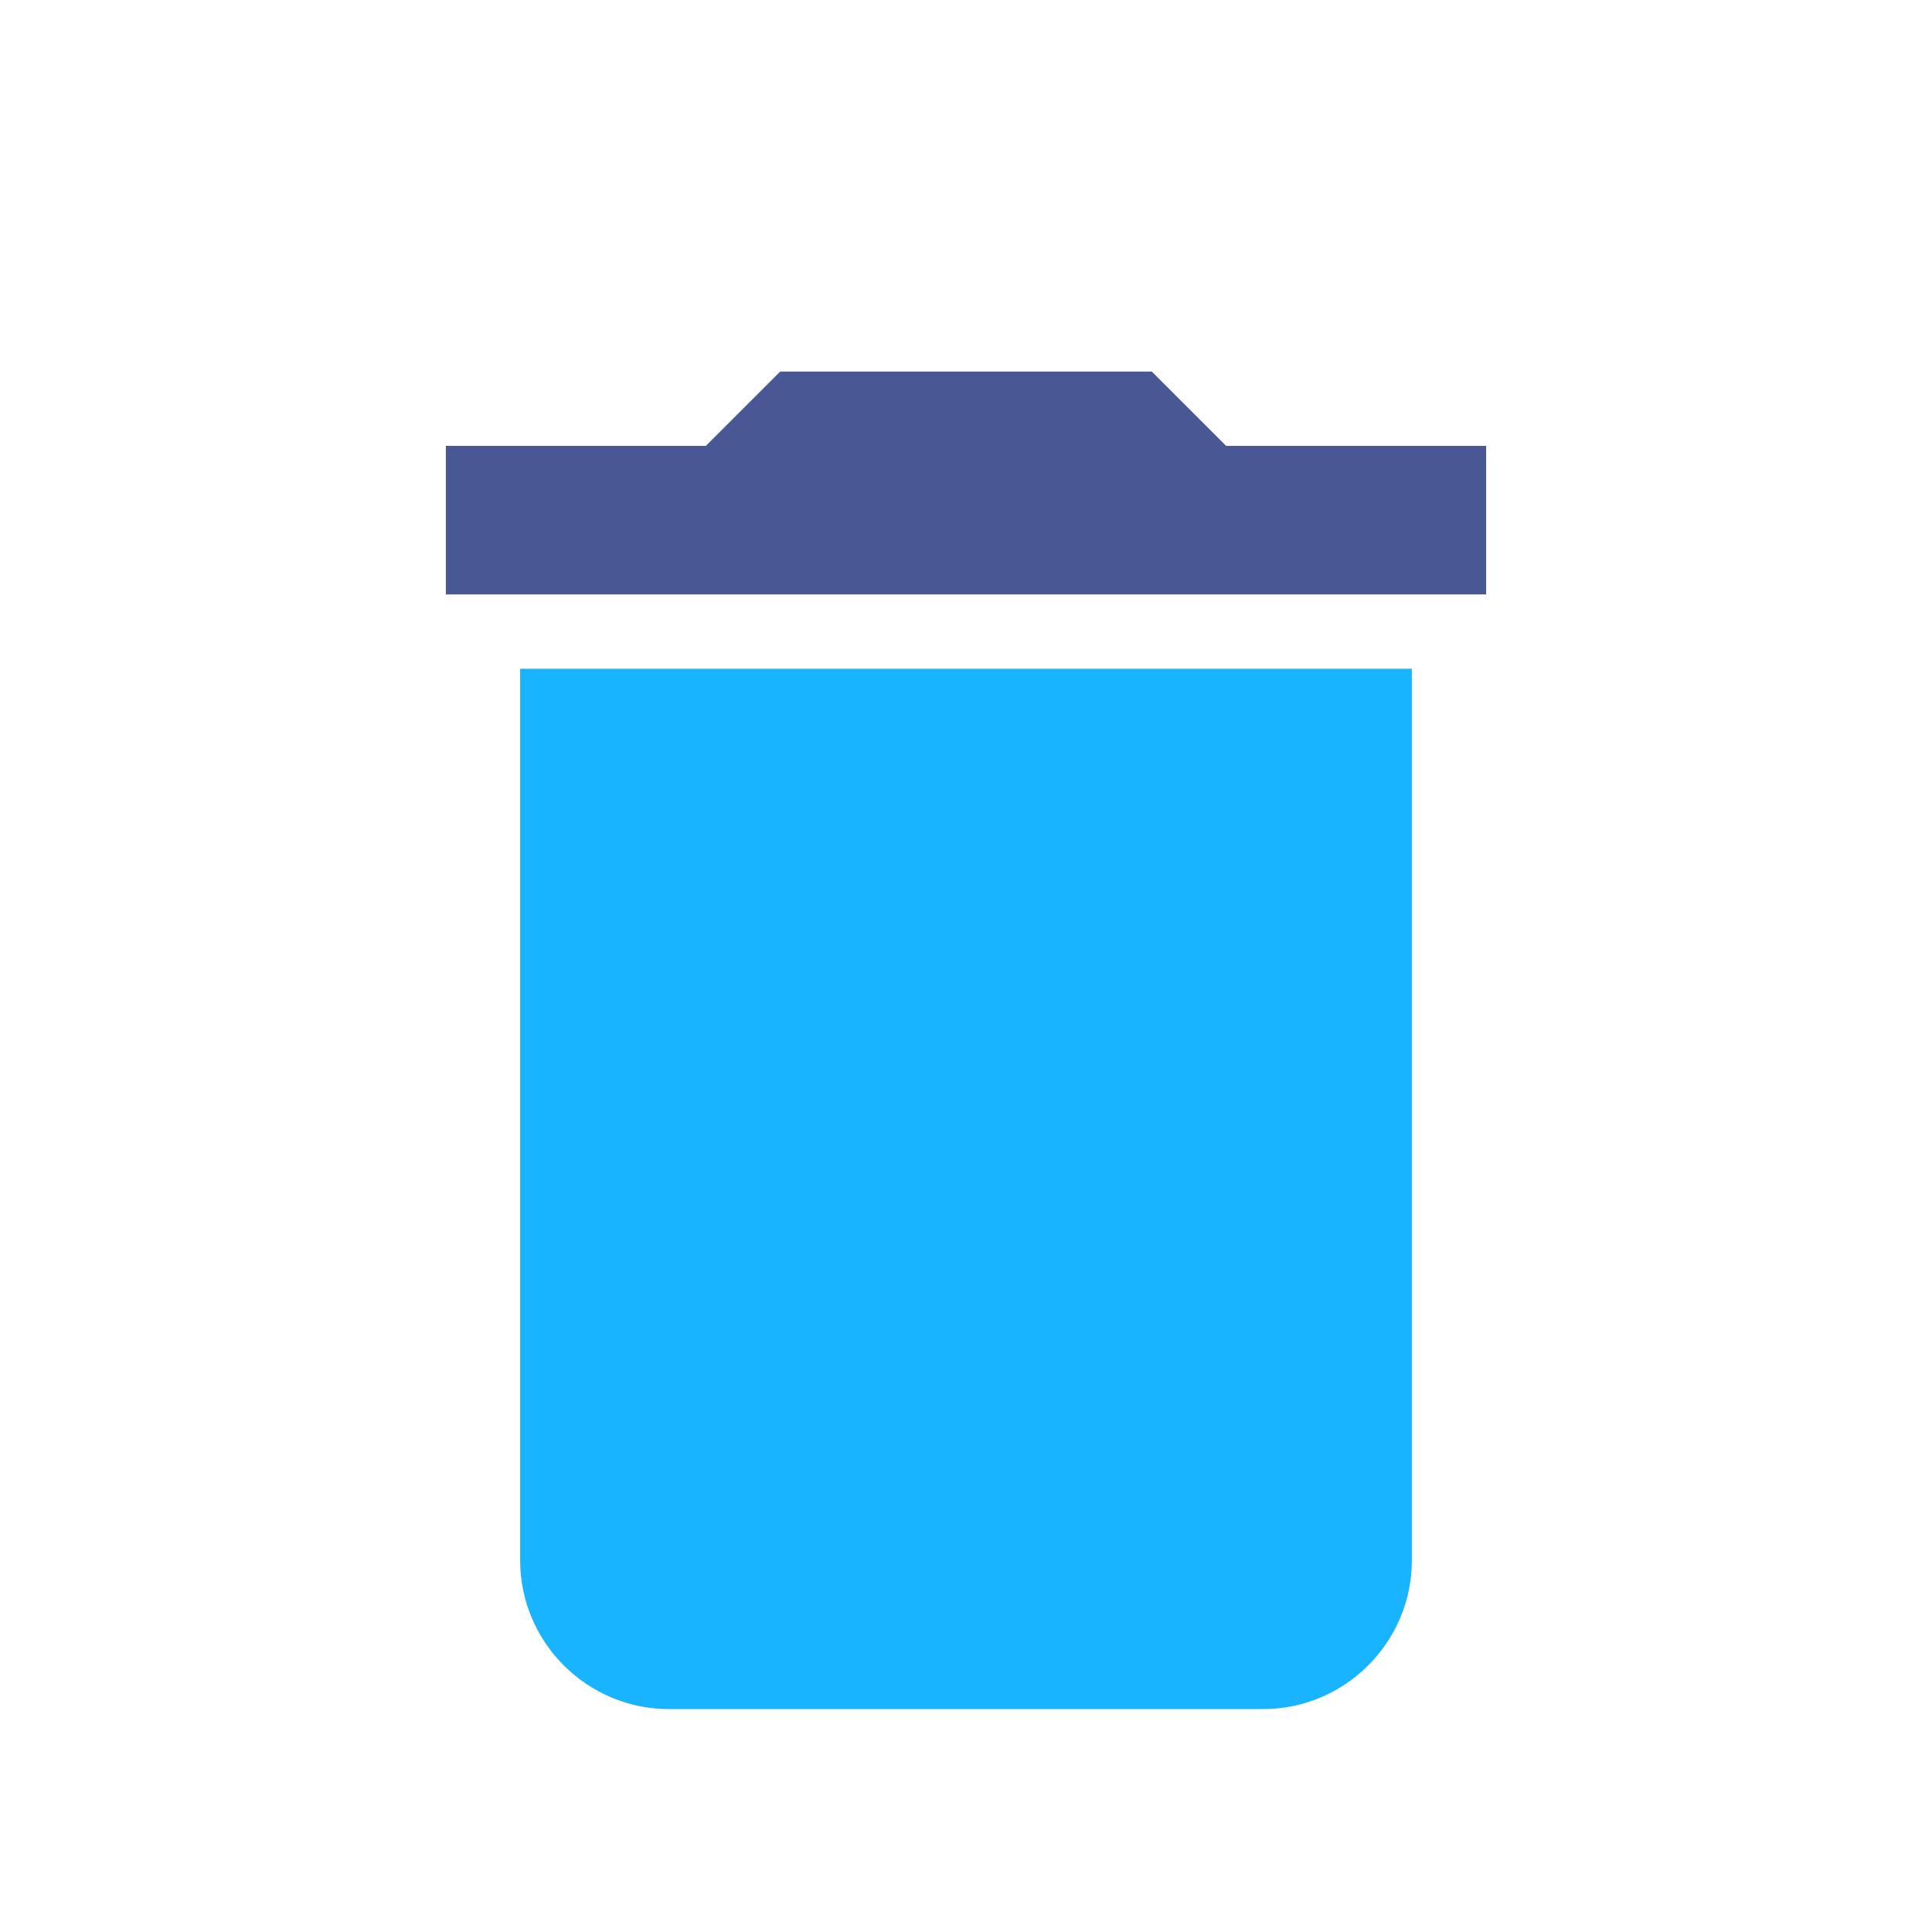
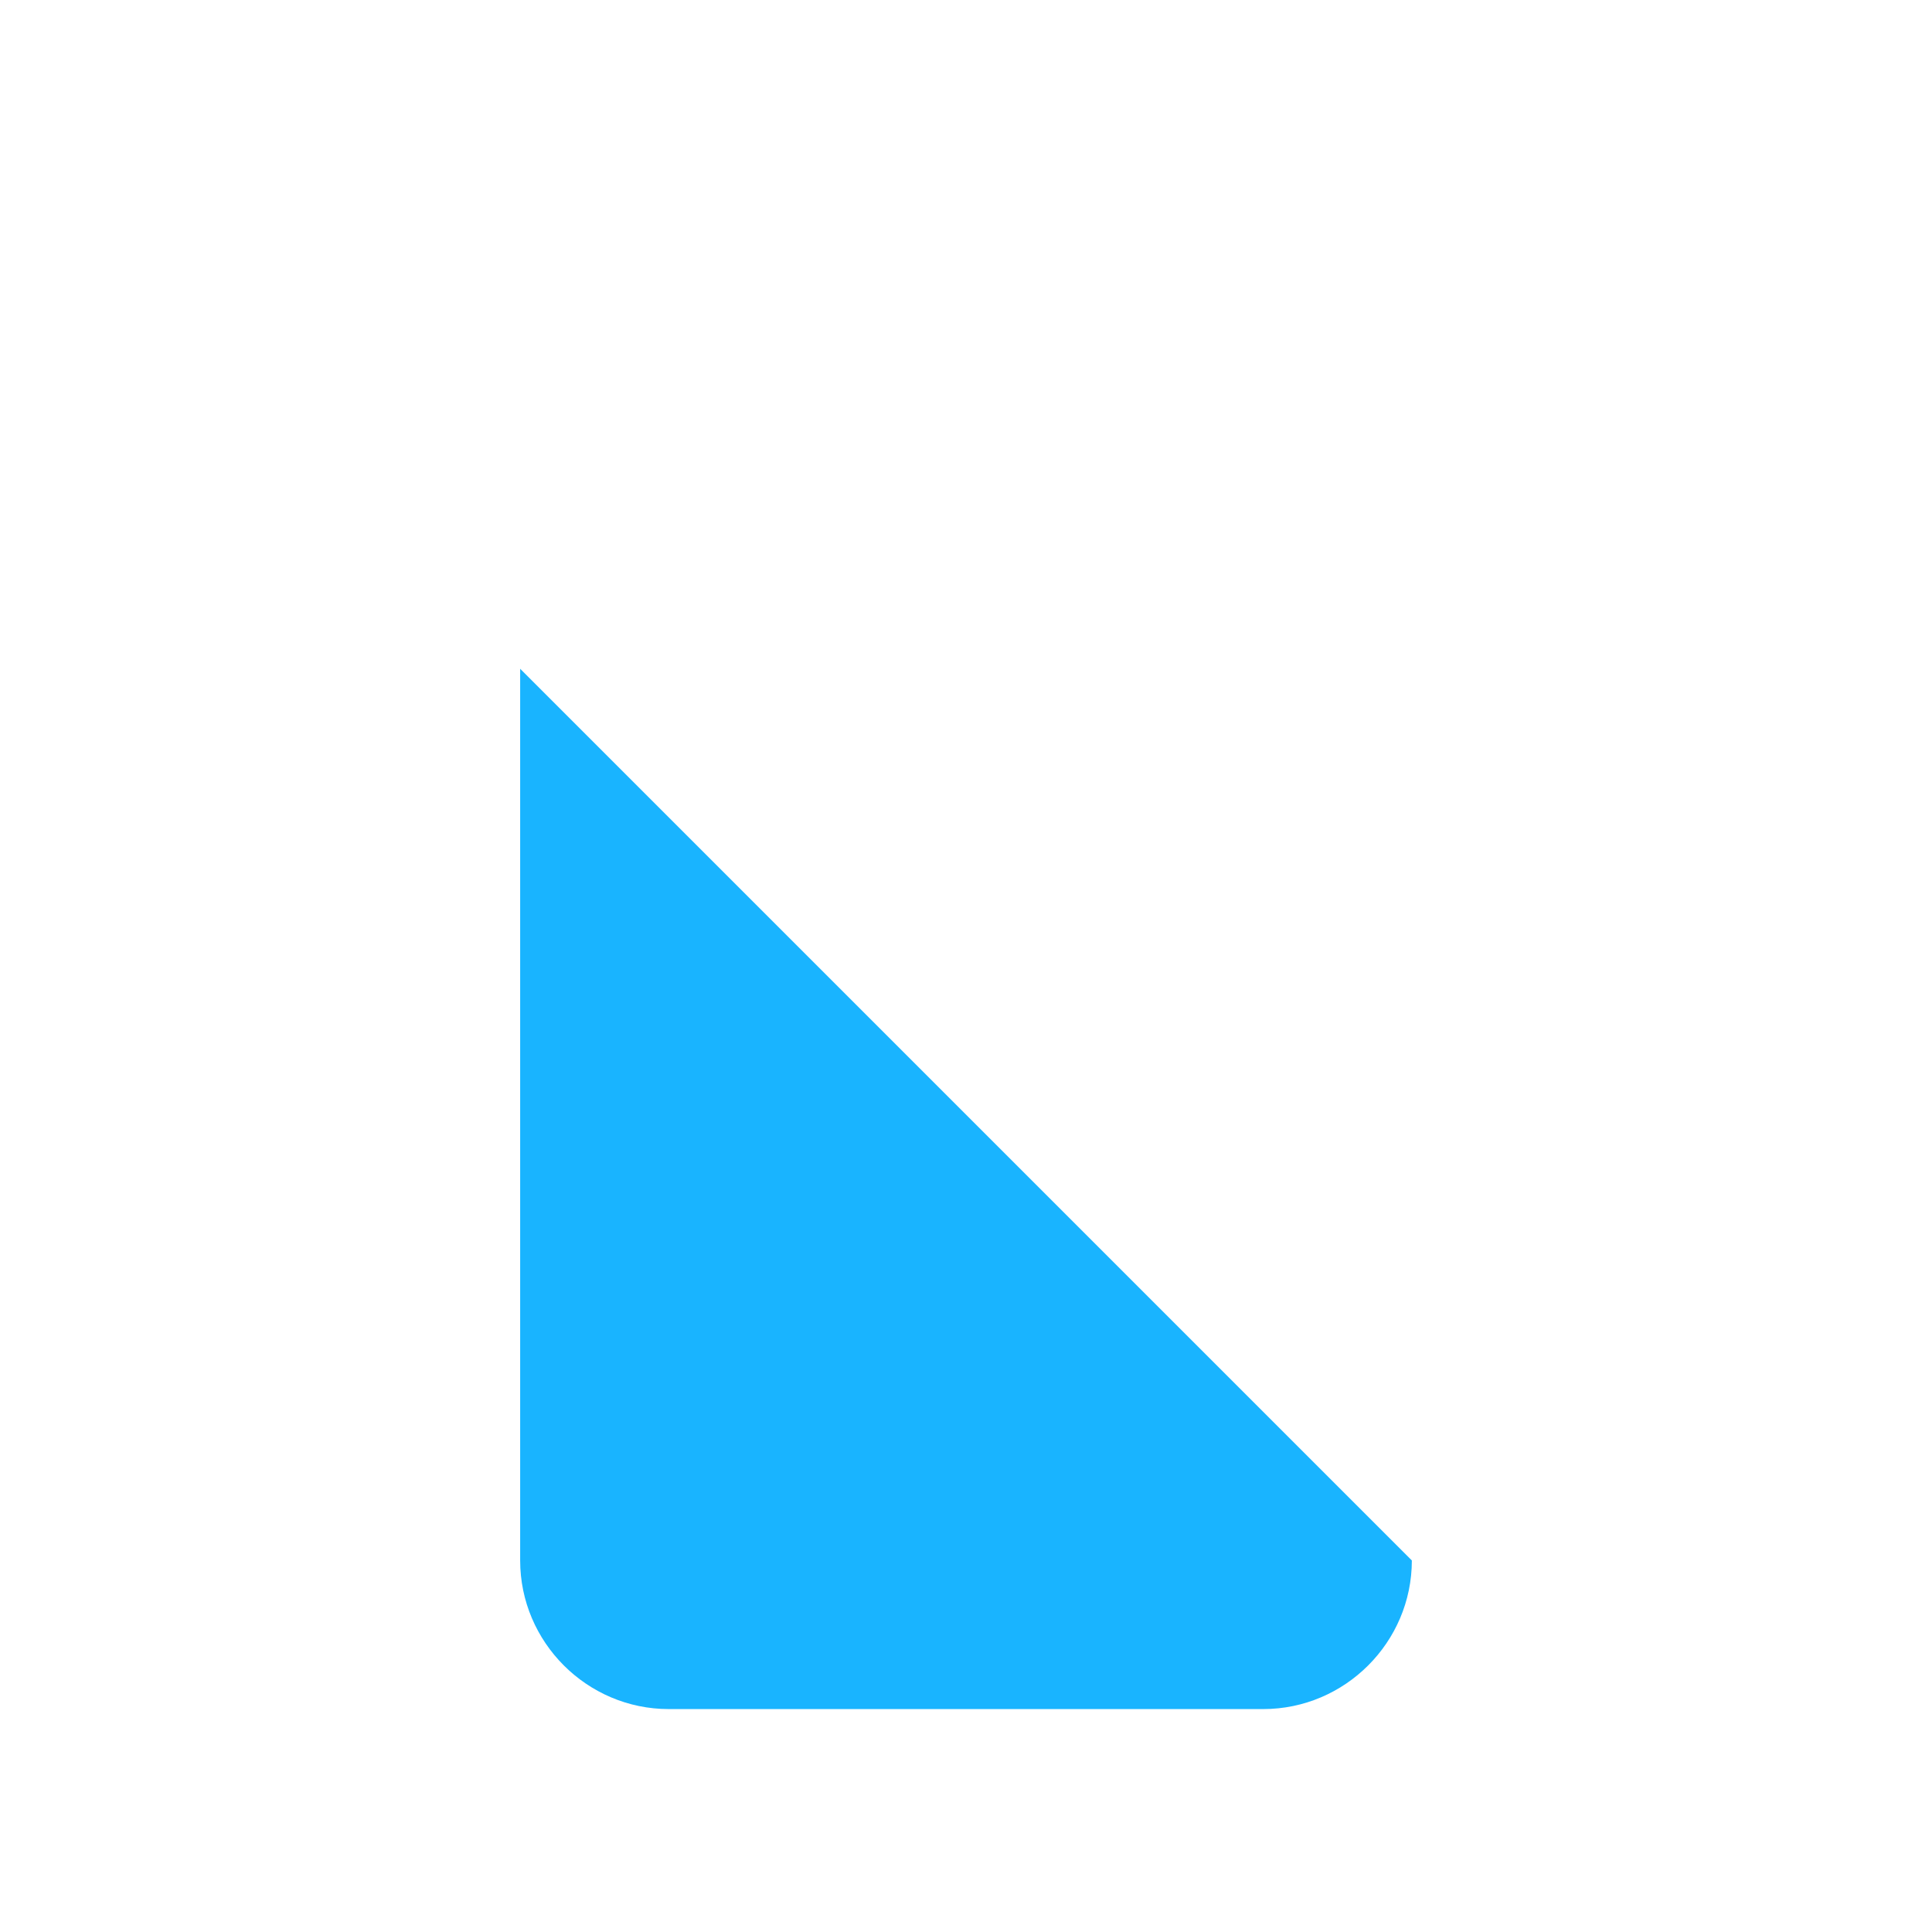
<svg xmlns="http://www.w3.org/2000/svg" width="26px" height="26px" viewBox="0 0 26 26" version="1.1">
  <title>Delete</title>
  <g id="Design" stroke="none" stroke-width="1" fill="none" fill-rule="evenodd">
    <g id="10_02_Page_Correct" transform="translate(-29, -537)">
      <g id="Group-2" transform="translate(24.5, 537)">
        <g id="01_Icons/ToolBar/Delete" transform="translate(4.5, 0)">
          <g id="delete-24px" transform="translate(1, 2)">
            <polygon id="Path" points="0 0 24 0 24 24 0 24" />
-             <path d="M6,19 C6,20.1 6.9,21 8,21 L16,21 C17.1,21 18,20.1 18,19 L18,7 L6,7 L6,19 Z" id="Path" fill="#19B4FF" fill-rule="nonzero" />
-             <polygon id="Path" fill="#495795" fill-rule="nonzero" points="19 4 15.5 4 14.5 3 9.5 3 8.5 4 5 4 5 6 19 6" />
+             <path d="M6,19 C6,20.1 6.9,21 8,21 L16,21 C17.1,21 18,20.1 18,19 L6,7 L6,19 Z" id="Path" fill="#19B4FF" fill-rule="nonzero" />
          </g>
        </g>
      </g>
    </g>
  </g>
</svg>